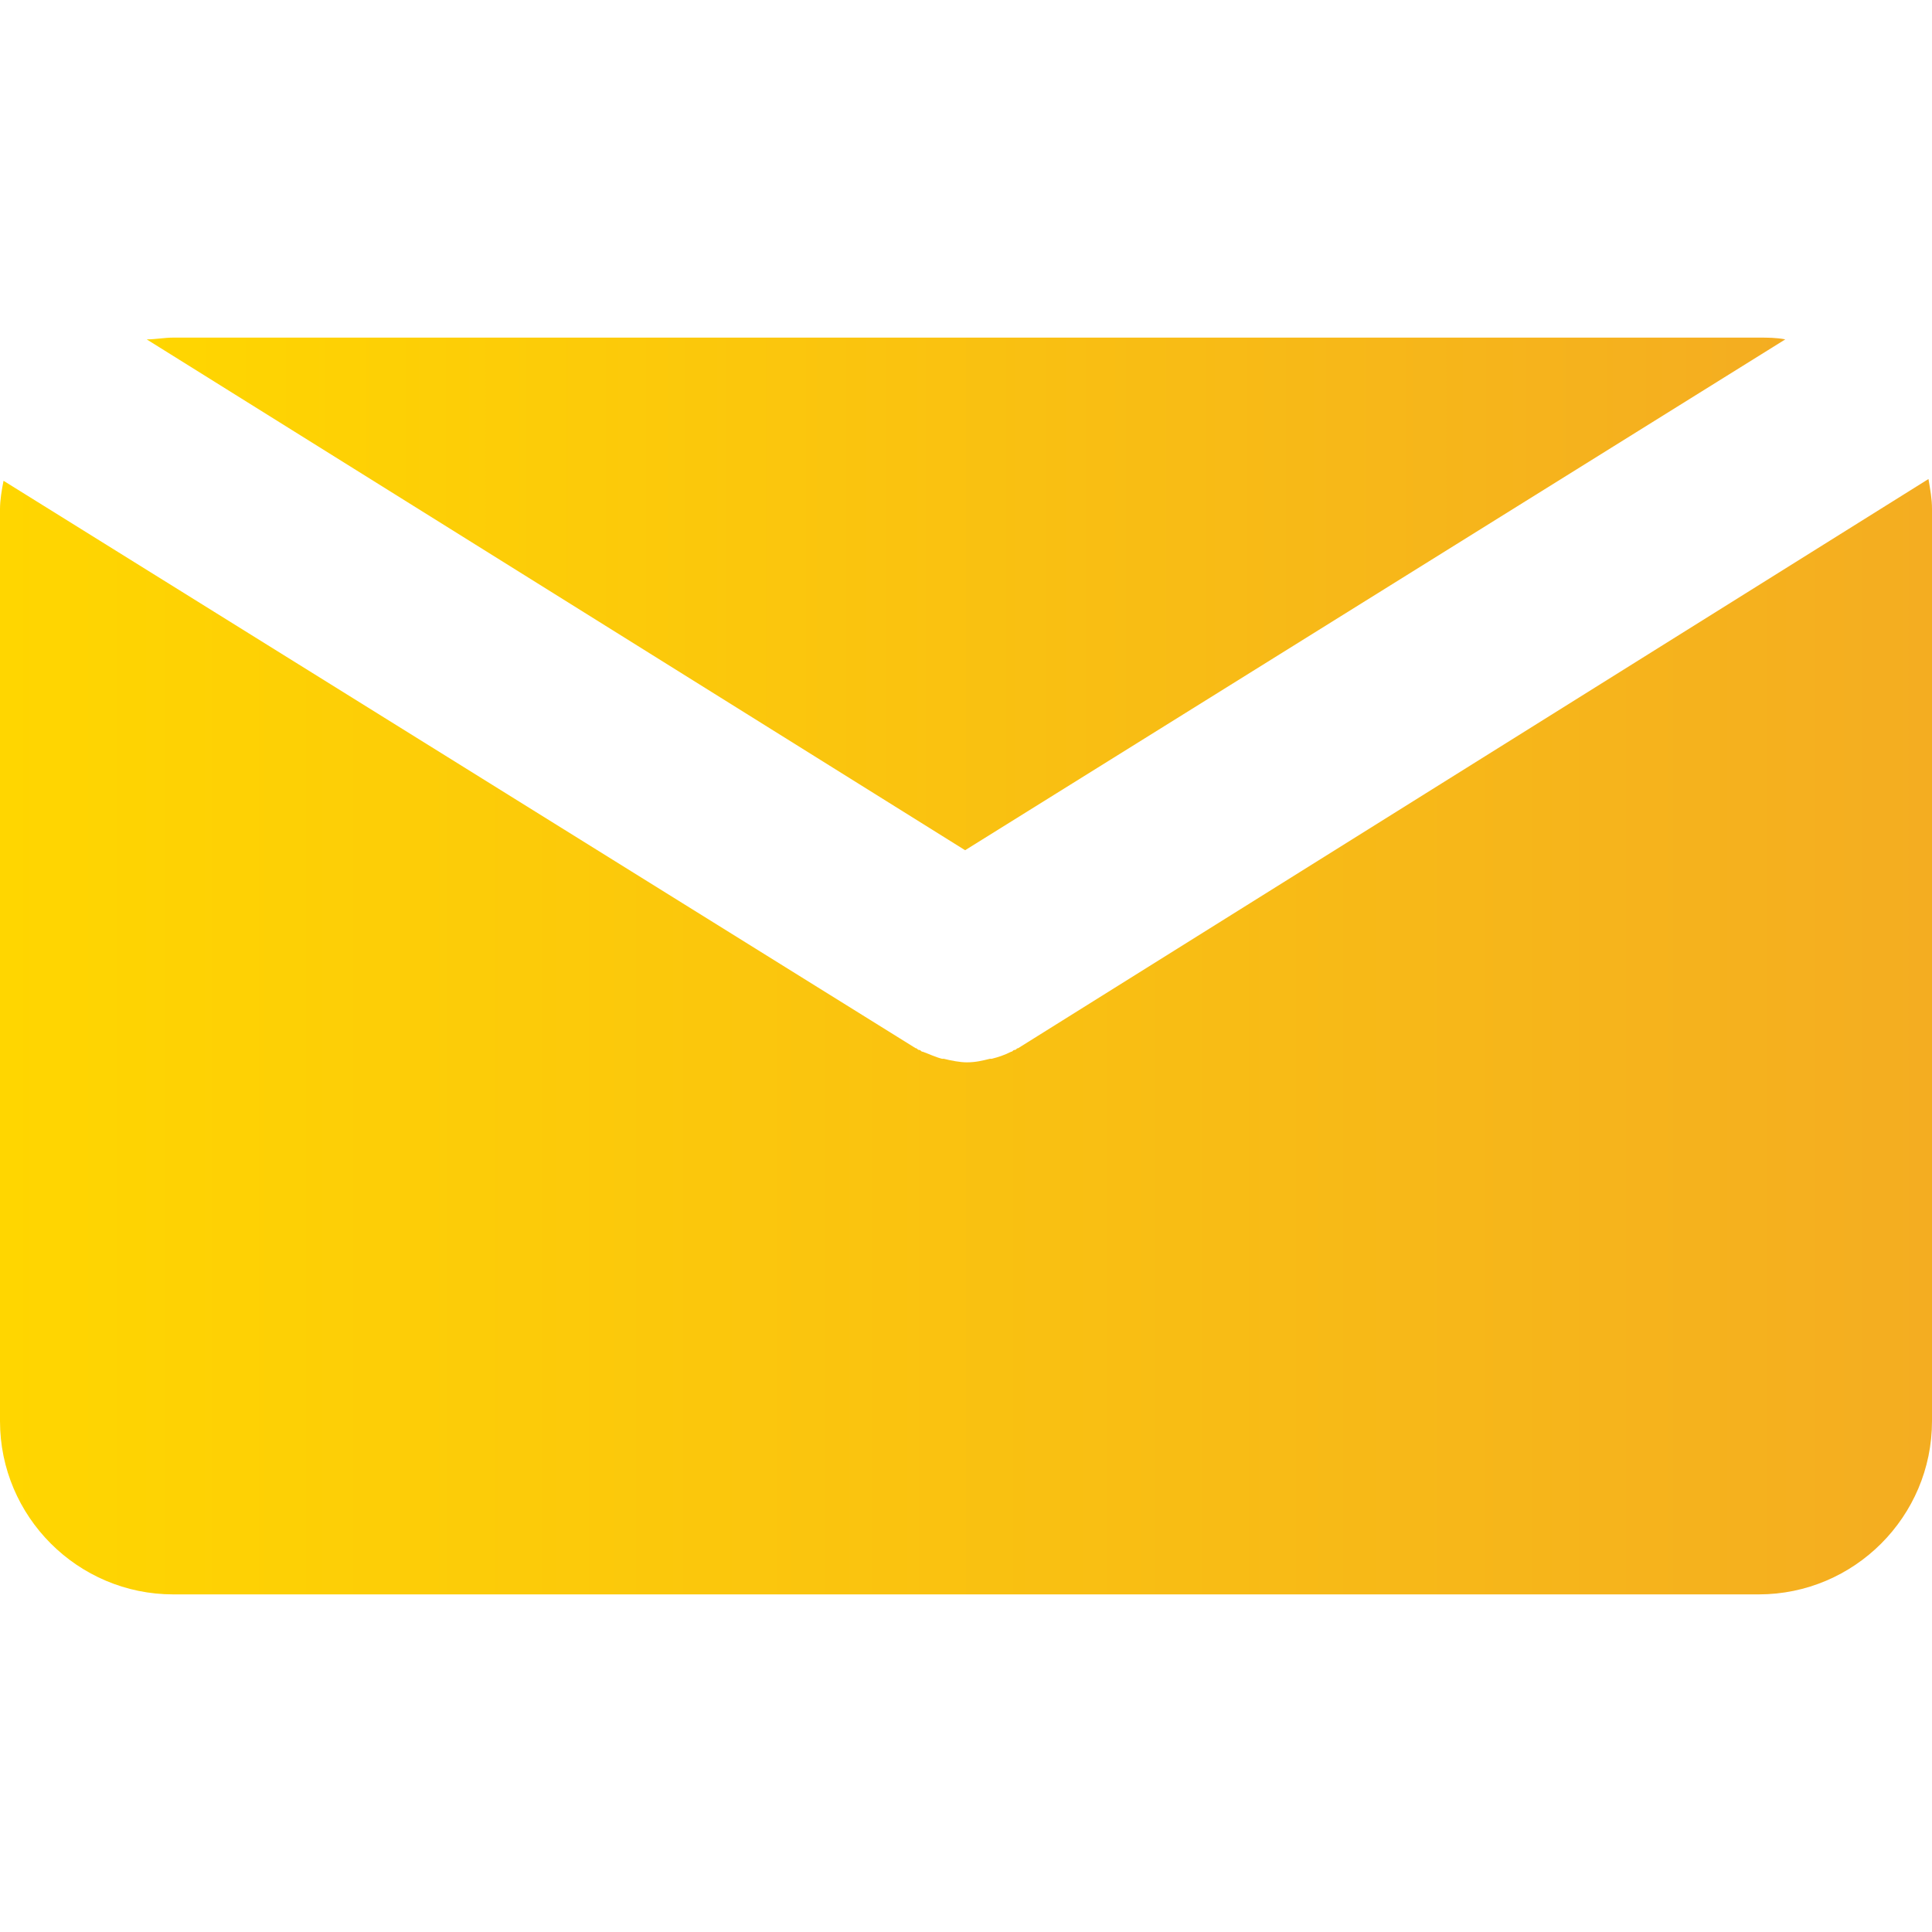
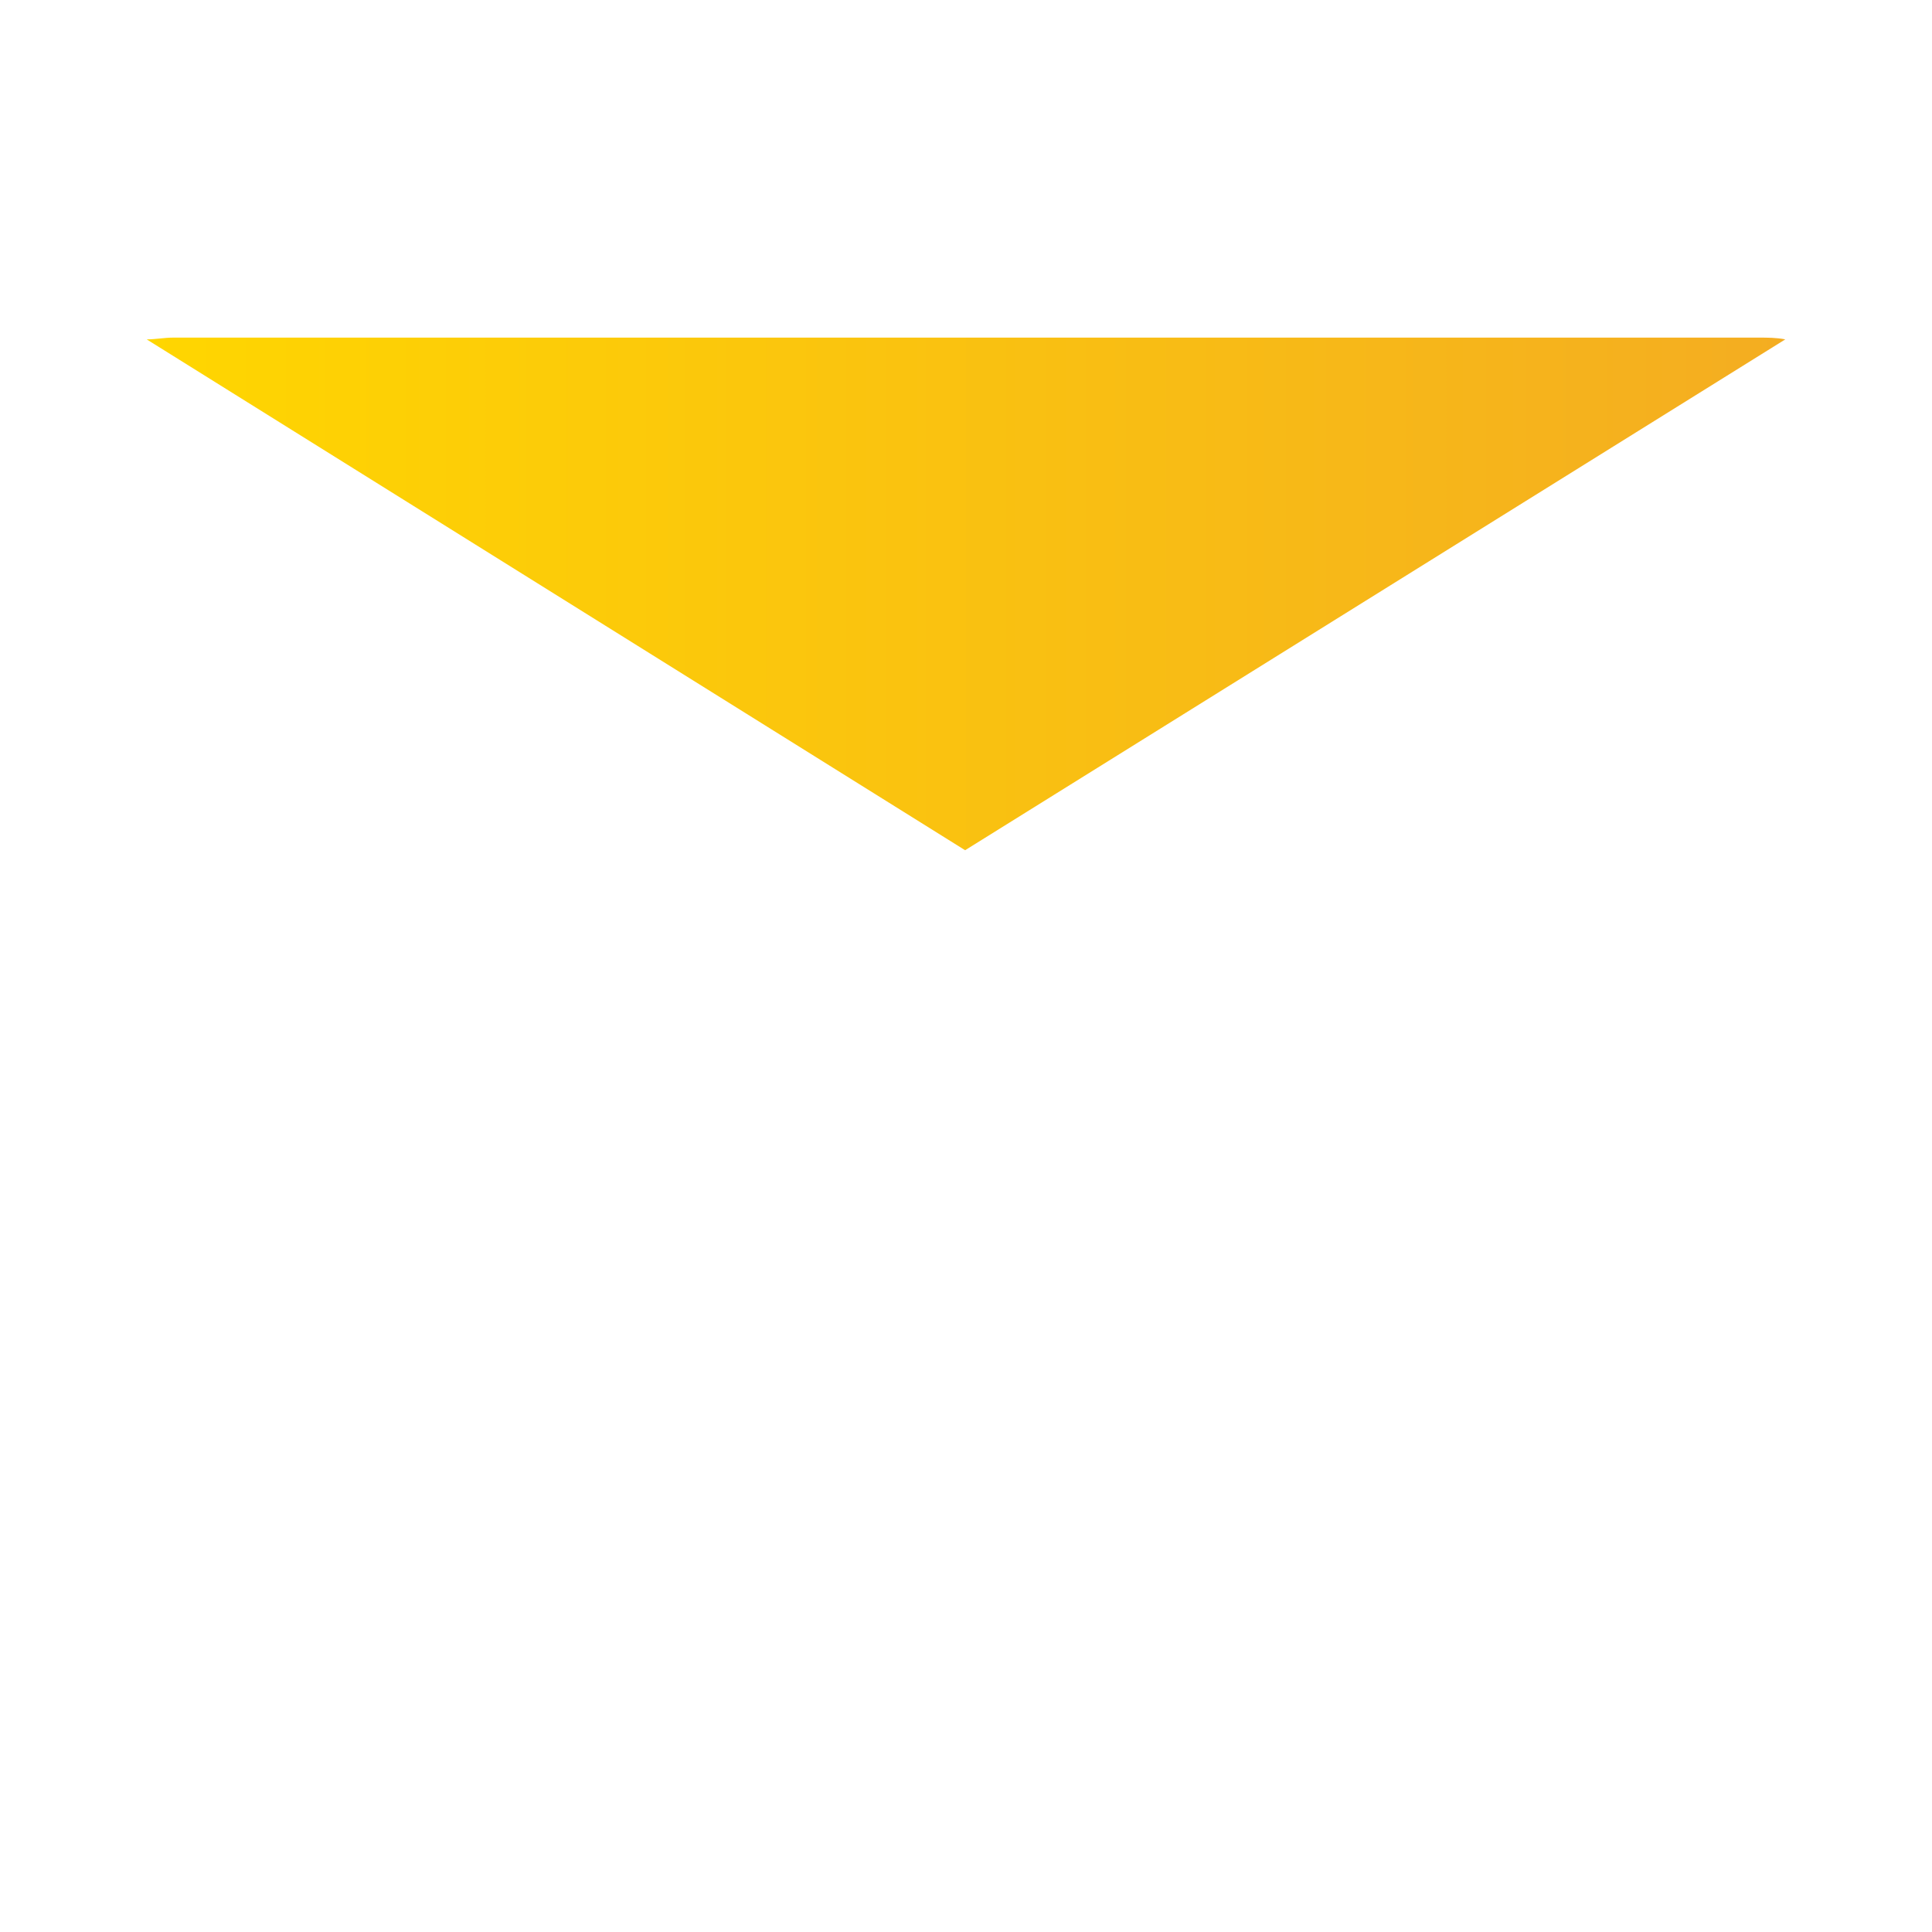
<svg xmlns="http://www.w3.org/2000/svg" version="1.1" id="Capa_1" x="0px" y="0px" viewBox="0 0 109.3 109.3" style="enable-background:new 0 0 109.3 109.3;" xml:space="preserve">
  <style type="text/css">
	.st0{fill:url(#SVGID_1_);}
	.st1{fill:url(#SVGID_2_);}
</style>
  <g>
    <linearGradient id="SVGID_1_" gradientUnits="userSpaceOnUse" x1="8.234" y1="33.605" x2="101.063" y2="33.605">
      <stop offset="0" style="stop-color:#FFD600" />
      <stop offset="1" style="stop-color:#F4AD21" />
    </linearGradient>
    <path class="st0" d="M54.6,48.1l46.4-28.9c-0.5-0.1-1-0.1-1.5-0.1H9.8c-0.5,0-1,0.1-1.5,0.1L54.6,48.1z" />
    <linearGradient id="SVGID_2_" gradientUnits="userSpaceOnUse" x1="0" y1="58.699" x2="109.294" y2="58.699">
      <stop offset="0" style="stop-color:#FFD600" />
      <stop offset="1" style="stop-color:#F4AD21" />
    </linearGradient>
-     <path class="st1" d="M57.6,59.3c-0.1,0-0.1,0.1-0.2,0.1c-0.1,0-0.1,0.1-0.2,0.1c-0.4,0.2-0.7,0.3-1.1,0.4c0,0-0.1,0-0.1,0   c-0.4,0.1-0.8,0.2-1.3,0.2c0,0,0,0,0,0s0,0,0,0c-0.4,0-0.9-0.1-1.3-0.2c0,0-0.1,0-0.1,0c-0.4-0.1-0.8-0.3-1.1-0.4   c-0.1,0-0.1-0.1-0.2-0.1c-0.1,0-0.1-0.1-0.2-0.1L0.2,27.2C0.1,27.7,0,28.3,0,28.8v51.6c0,5.4,4.4,9.8,9.8,9.8h89.7   c5.4,0,9.8-4.4,9.8-9.8V28.8c0-0.6-0.1-1.1-0.2-1.7L57.6,59.3z" />
  </g>
</svg>